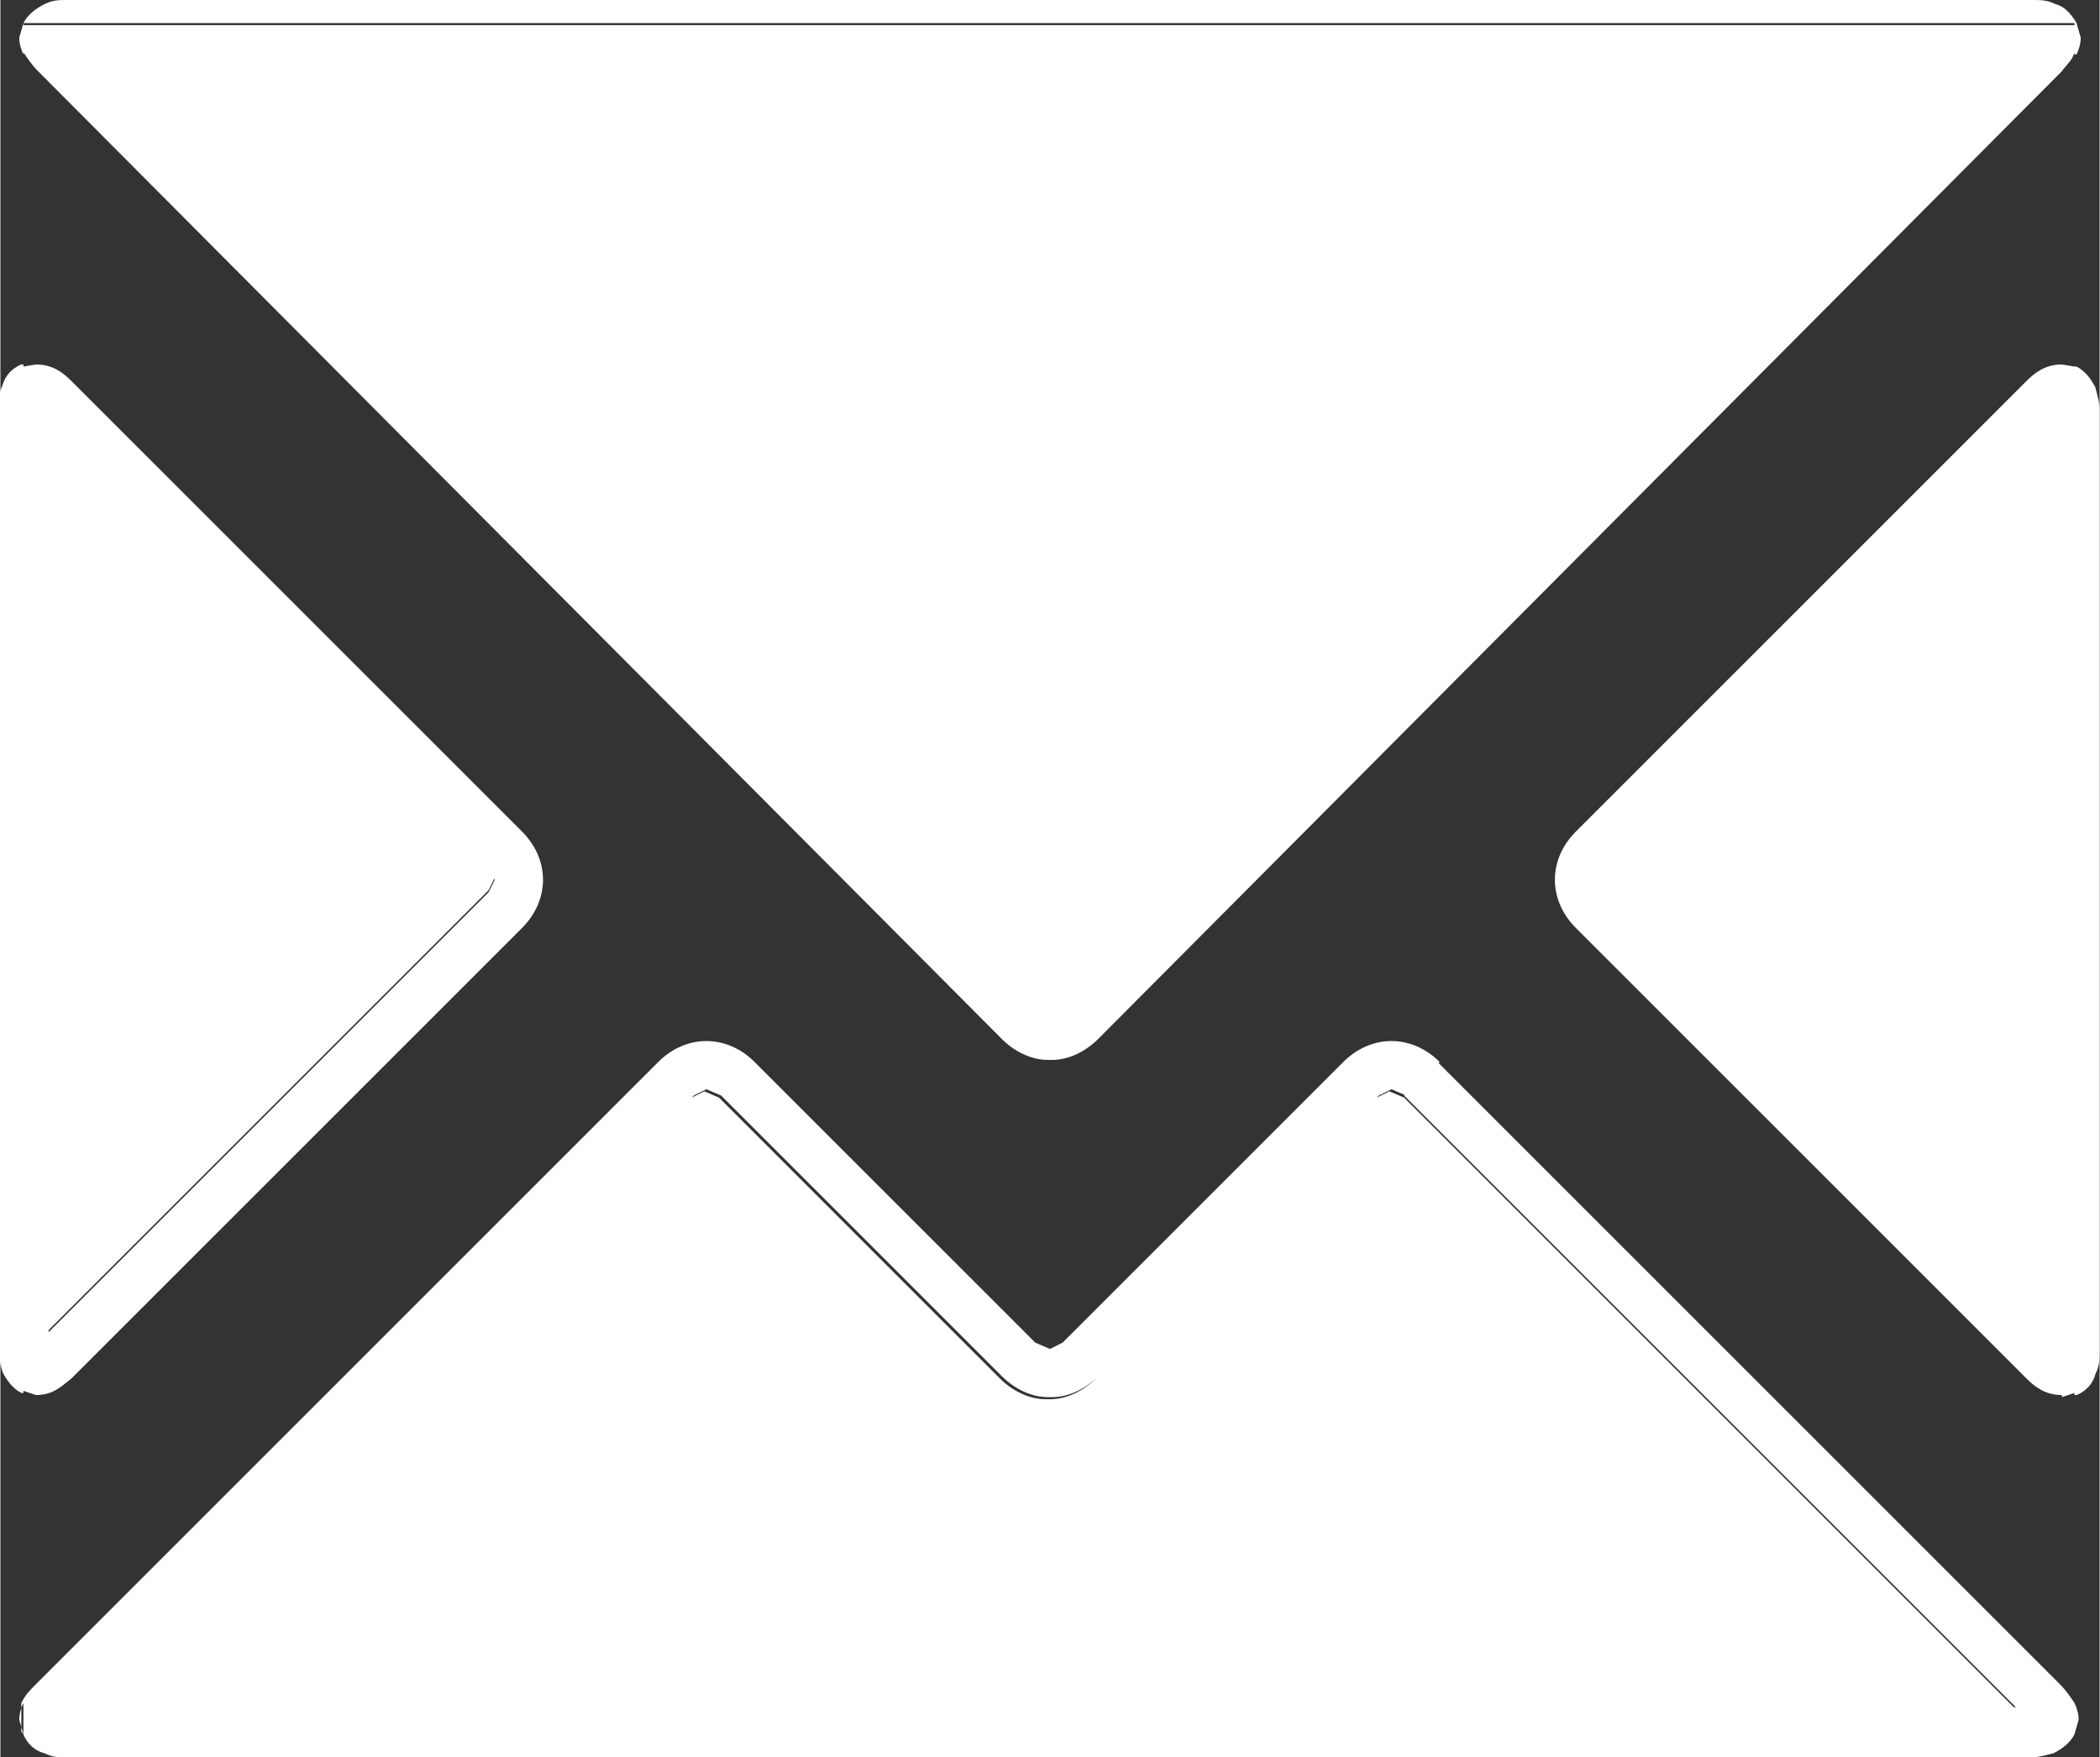
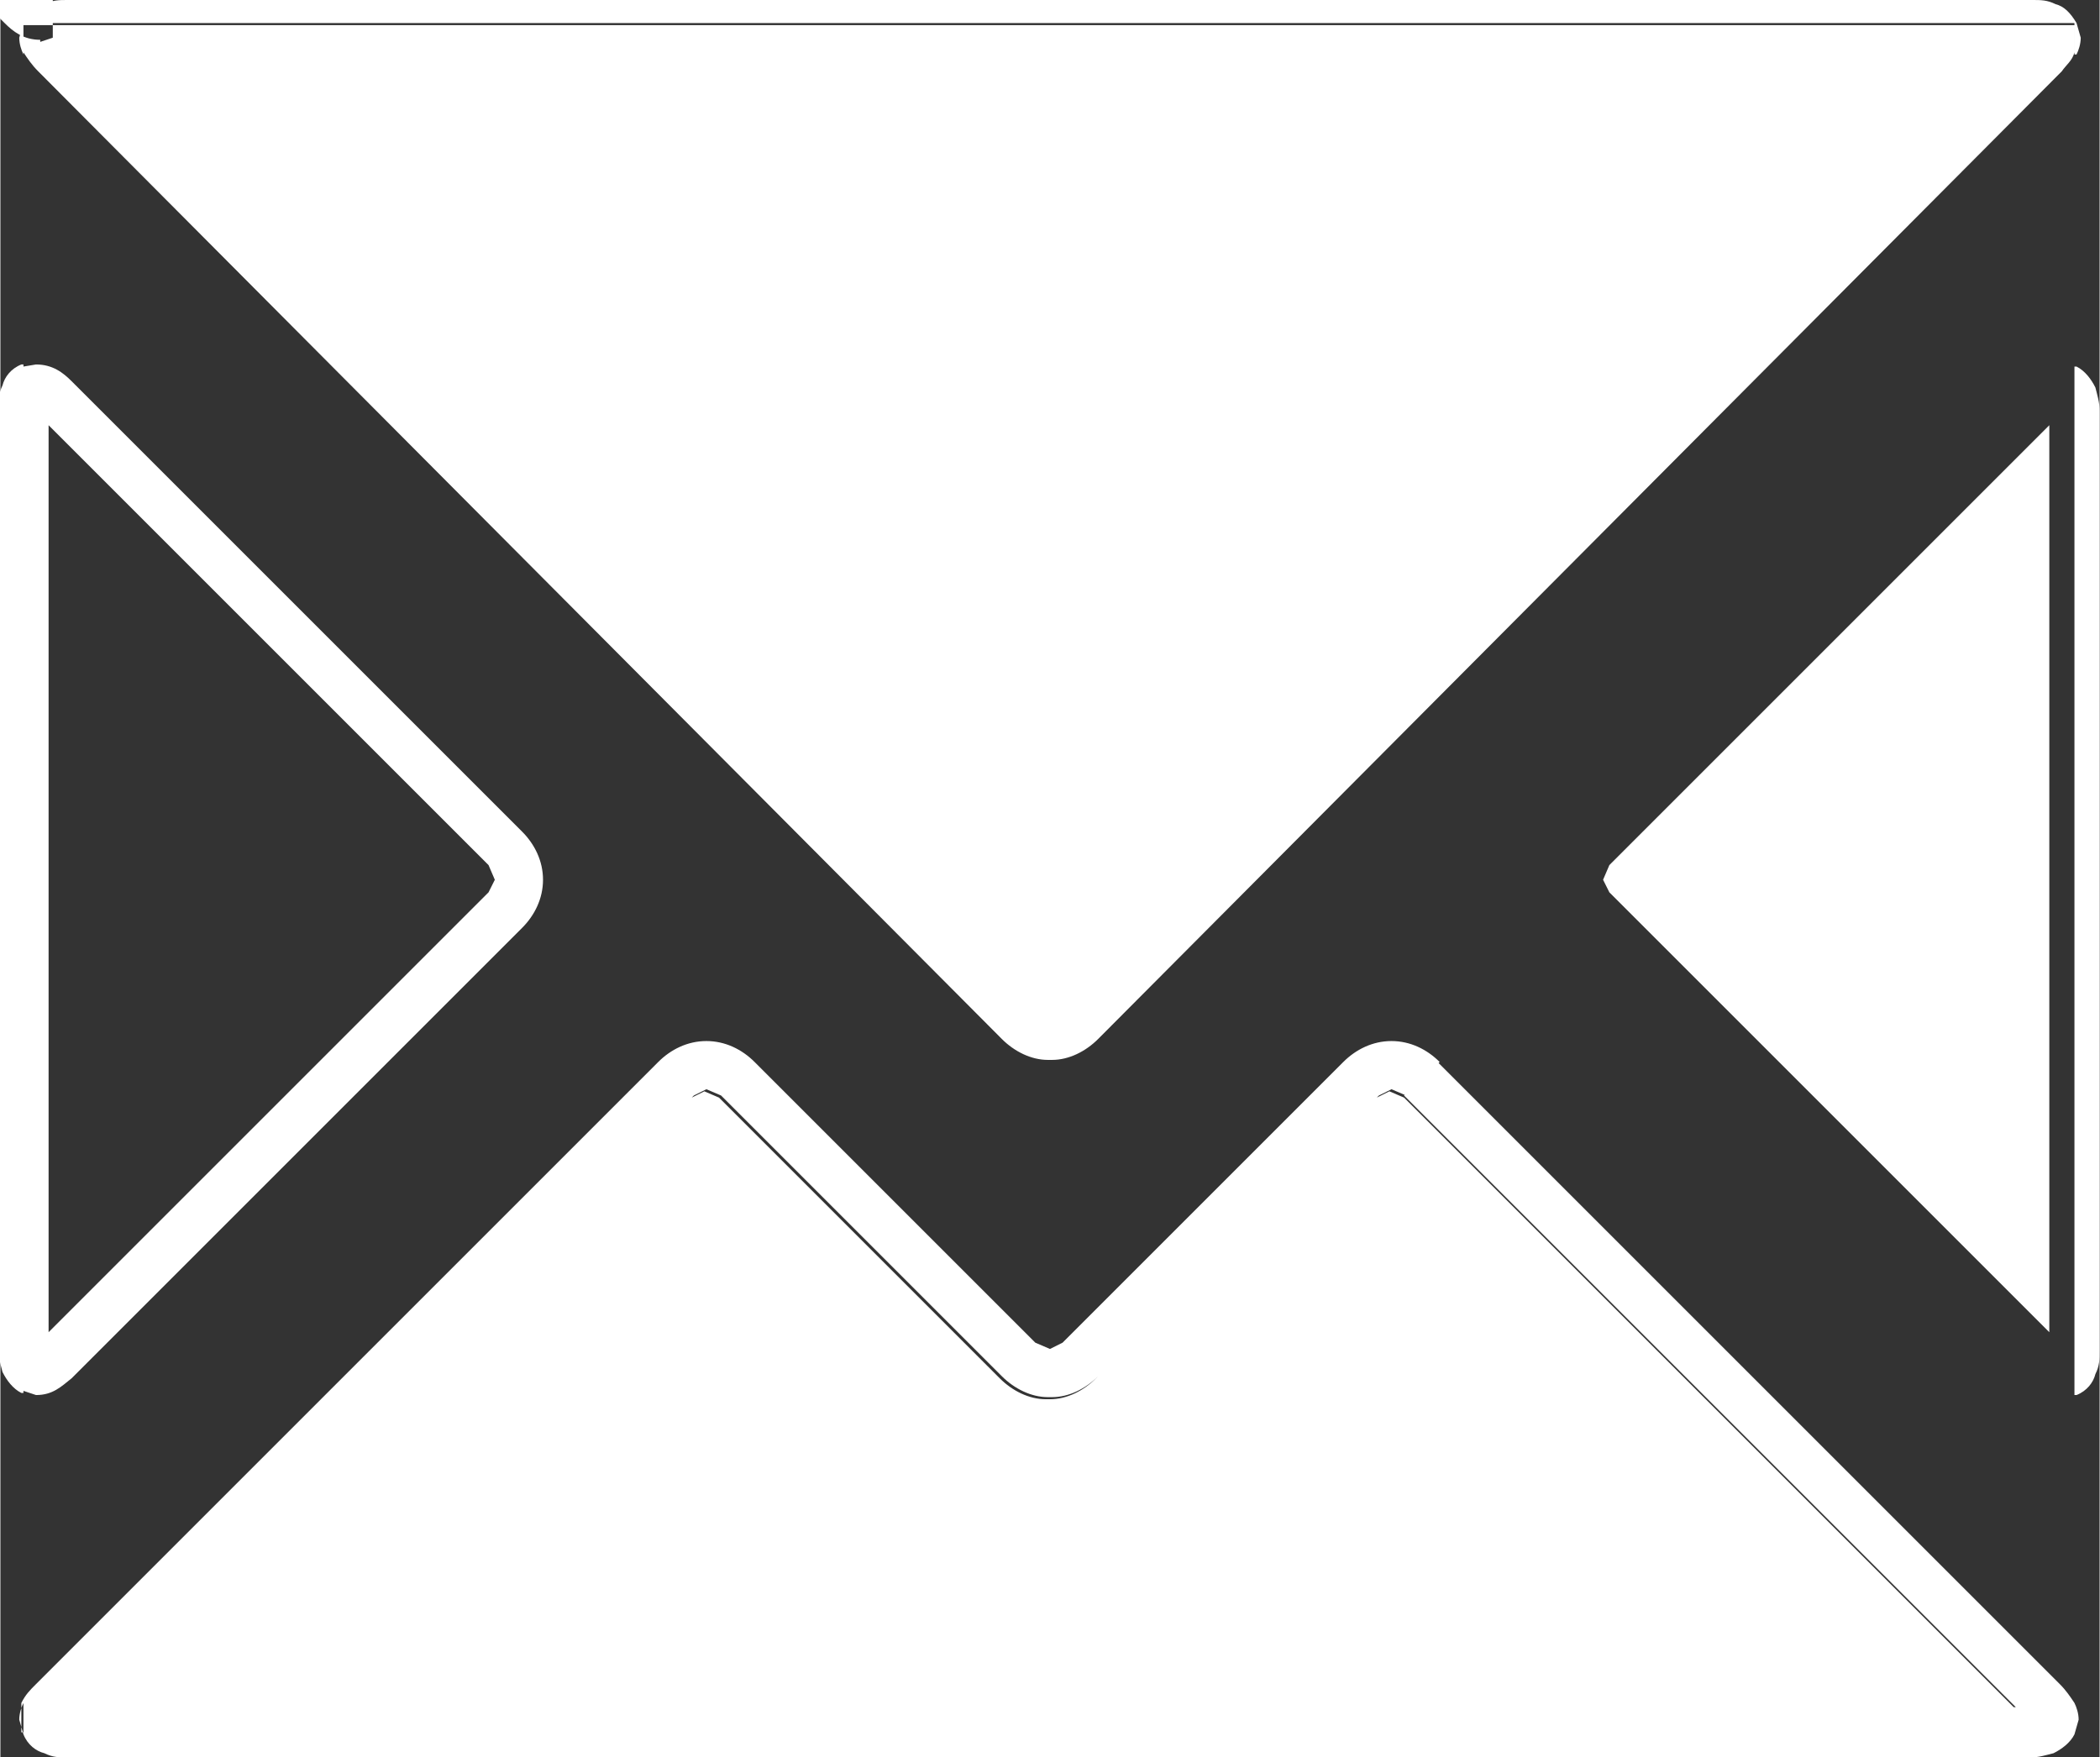
<svg xmlns="http://www.w3.org/2000/svg" xml:space="preserve" width="2cm" height="1.674cm" shape-rendering="geometricPrecision" text-rendering="geometricPrecision" image-rendering="optimizeQuality" fill-rule="evenodd" clip-rule="evenodd" viewBox="0 0 1002 839">
  <rect x="0" y="0" width="1002" height="839" fill="#333333" stroke="none" />
  <g id="Layer_x0020_1">
-     <path fill="white" fill-rule="nonzero" d="M970 839l-938 0c-4,0 -7,0 -11,-2 -4,-1 -8,-4 -10,-9l-2 -7c0,-3 1,-6 2,-8l0 14 979 0 0 -14c1,2 2,5 2,8l-2 7c-2,4 -6,7 -10,9 -4,1 -7,2 -11,2zm20 -174l0 -490 1 0c4,2 7,6 9,10 1,4 2,7 2,11l0 449c0,4 0,7 -2,11 -1,4 -4,8 -9,10l-1 0zm-979 0l-1 0c-4,-2 -7,-6 -9,-10 -1,-4 -2,-7 -2,-11l0 -449c0,-3 0,-7 2,-11 1,-4 4,-8 9,-10l1 0 0 490zm979 -639l0 -14 -958 0 0 -12 938 0c4,0 7,0 11,2 4,1 7,4 10,9l2 7c0,3 -1,6 -2,8zm-979 0c-1,-2 -2,-5 -2,-8l2 -7c2,-4 6,-7 10,-9 4,-2 7,-2 11,-2l0 12 -21 0 0 14zm28 790l923 0 -292 -292 8 -8 -8 8 -7 -3 -6 3 -134 134c-6,6 -14,10 -22,10 0,0 0,0 -1,0 0,0 0,0 -1,0 -8,0 -16,-4 -22,-10l-134 -134 -7 -3 -6 3 -292 292zm923 -792l-922 0 454 457 7 3 0 0 6 -3 455 -457zm-936 166l-3 3 3 -3zm-3 446l0 -433 210 210 3 7 -3 6 -210 210zm955 0l-210 -210 -3 -6 3 -7 210 -210 0 433zm-967 191l979 0 0 -14c-2,-3 -4,-6 -7,-9l-297 -297 -8 8 -8 8 292 292 -923 0 292 -292 6 -3 7 3 134 134c6,6 14,10 22,10 0,0 0,0 1,0 0,0 0,0 1,0 8,0 16,-4 22,-10l134 -134 6 -3 7 3 8 -8 8 -8c-6,-6 -14,-10 -23,-10 -9,0 -17,4 -23,10l-134 134 -6 3 -7 -3 -134 -134c-6,-6 -14,-10 -23,-10 -9,0 -17,4 -23,10l-297 297c-3,3 -5,5 -7,9l0 14zm979 -816l-958 0 0 5 0 -5 -21 0 0 14c2,3 4,6 7,9l460 462c6,6 14,10 22,10 0,0 0,0 1,0 0,0 0,0 1,0 8,0 16,-4 22,-10l460 -462c2,-3 5,-5 6,-9l0 -14zm-979 163l0 490 6 2c8,0 12,-4 17,-8l215 -215c6,-6 10,-14 10,-23 0,-9 -4,-17 -10,-23l-215 -215 -8 8 -3 3 3 -3 8 -8c-4,-4 -9,-8 -17,-8l-6 1zm965 647l0 0zm0 0l0 0zm8 -155c-8,0 -13,-4 -17,-8l-215 -215c-6,-6 -10,-14 -10,-23 0,-9 4,-17 10,-23l0 0 215 -215c4,-4 9,-8 17,-8l6 1 0 490 -6 2zm-1 -17l0 0zm0 0l0 0zm-2 -2l0 0zm0 0l0 0zm-213 -234l-3 7 3 6 210 210 0 -433 -210 210zm217 -217l0 0zm-969 448l0 0zm7 -442l0 433 210 -210 3 -6 -3 -7 -210 -210zm-3 -8l0 0zm19 -172l454 457 7 3 6 -3 455 -457 -922 0zm-8 -3l0 0 0 0 0 0zm0 -3l0 0 0 0z" />
+     <path fill="white" fill-rule="nonzero" d="M970 839l-938 0c-4,0 -7,0 -11,-2 -4,-1 -8,-4 -10,-9l-2 -7c0,-3 1,-6 2,-8l0 14 979 0 0 -14c1,2 2,5 2,8l-2 7c-2,4 -6,7 -10,9 -4,1 -7,2 -11,2zm20 -174l0 -490 1 0c4,2 7,6 9,10 1,4 2,7 2,11l0 449c0,4 0,7 -2,11 -1,4 -4,8 -9,10l-1 0zm-979 0l-1 0c-4,-2 -7,-6 -9,-10 -1,-4 -2,-7 -2,-11l0 -449c0,-3 0,-7 2,-11 1,-4 4,-8 9,-10l1 0 0 490zm979 -639l0 -14 -958 0 0 -12 938 0c4,0 7,0 11,2 4,1 7,4 10,9l2 7c0,3 -1,6 -2,8zm-979 0c-1,-2 -2,-5 -2,-8l2 -7c2,-4 6,-7 10,-9 4,-2 7,-2 11,-2l0 12 -21 0 0 14zm28 790l923 0 -292 -292 8 -8 -8 8 -7 -3 -6 3 -134 134c-6,6 -14,10 -22,10 0,0 0,0 -1,0 0,0 0,0 -1,0 -8,0 -16,-4 -22,-10l-134 -134 -7 -3 -6 3 -292 292zm923 -792l-922 0 454 457 7 3 0 0 6 -3 455 -457zm-936 166l-3 3 3 -3zm-3 446l0 -433 210 210 3 7 -3 6 -210 210zm955 0l-210 -210 -3 -6 3 -7 210 -210 0 433zm-967 191l979 0 0 -14c-2,-3 -4,-6 -7,-9l-297 -297 -8 8 -8 8 292 292 -923 0 292 -292 6 -3 7 3 134 134c6,6 14,10 22,10 0,0 0,0 1,0 0,0 0,0 1,0 8,0 16,-4 22,-10l134 -134 6 -3 7 3 8 -8 8 -8c-6,-6 -14,-10 -23,-10 -9,0 -17,4 -23,10l-134 134 -6 3 -7 -3 -134 -134c-6,-6 -14,-10 -23,-10 -9,0 -17,4 -23,10l-297 297c-3,3 -5,5 -7,9l0 14zm979 -816l-958 0 0 5 0 -5 -21 0 0 14c2,3 4,6 7,9l460 462c6,6 14,10 22,10 0,0 0,0 1,0 0,0 0,0 1,0 8,0 16,-4 22,-10l460 -462c2,-3 5,-5 6,-9l0 -14zm-979 163l0 490 6 2c8,0 12,-4 17,-8l215 -215c6,-6 10,-14 10,-23 0,-9 -4,-17 -10,-23l-215 -215 -8 8 -3 3 3 -3 8 -8c-4,-4 -9,-8 -17,-8l-6 1zl0 0zm0 0l0 0zm8 -155c-8,0 -13,-4 -17,-8l-215 -215c-6,-6 -10,-14 -10,-23 0,-9 4,-17 10,-23l0 0 215 -215c4,-4 9,-8 17,-8l6 1 0 490 -6 2zm-1 -17l0 0zm0 0l0 0zm-2 -2l0 0zm0 0l0 0zm-213 -234l-3 7 3 6 210 210 0 -433 -210 210zm217 -217l0 0zm-969 448l0 0zm7 -442l0 433 210 -210 3 -6 -3 -7 -210 -210zm-3 -8l0 0zm19 -172l454 457 7 3 6 -3 455 -457 -922 0zm-8 -3l0 0 0 0 0 0zm0 -3l0 0 0 0z" />
  </g>
</svg>